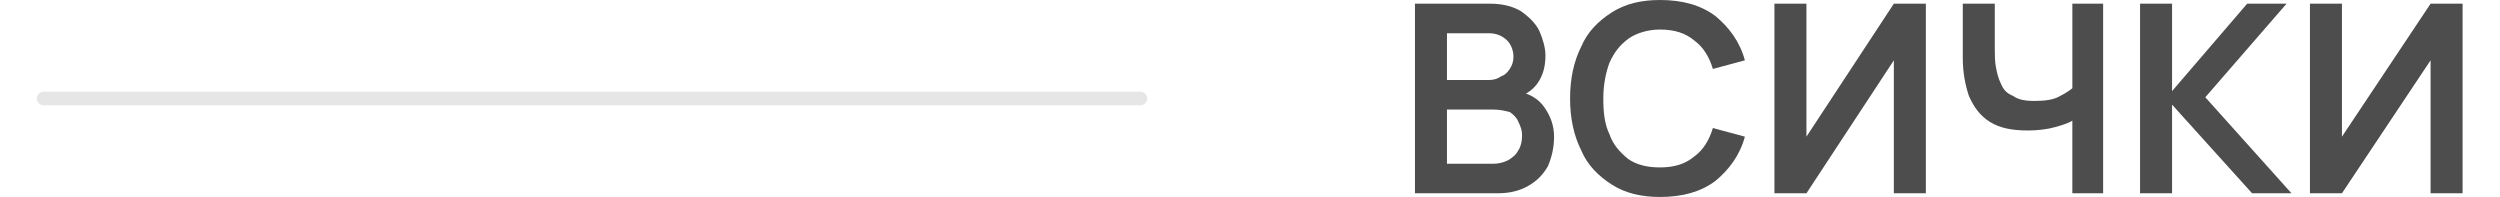
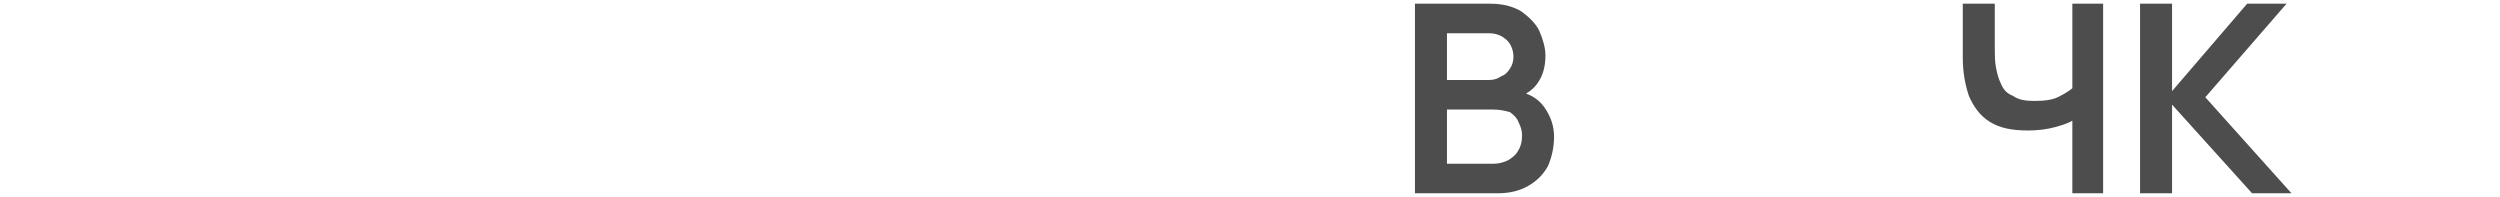
<svg xmlns="http://www.w3.org/2000/svg" xml:space="preserve" width="165px" height="13px" version="1.1" shape-rendering="geometricPrecision" text-rendering="geometricPrecision" image-rendering="optimizeQuality" fill-rule="evenodd" clip-rule="evenodd" viewBox="0 0 19700 1600">
  <g id="Layer_x0020_1">
    <g id="_2479726251424">
      <path fill="#4D4D4D" fill-rule="nonzero" d="M11190 1570l0 -1540 610 0c100,0 180,20 250,60 70,50 120,100 150,160 30,70 50,140 50,200 0,90 -20,160 -60,220 -40,60 -100,100 -170,120l0 -50c100,20 170,60 220,130 50,70 80,150 80,240 0,90 -20,170 -50,240 -40,70 -90,120 -160,160 -70,40 -150,60 -250,60l-670 0zm260 -240l380 0c40,0 80,-10 120,-30 30,-20 60,-40 80,-80 20,-30 30,-70 30,-120 0,-40 -10,-70 -30,-110 -10,-30 -40,-60 -70,-80 -40,-10 -80,-20 -130,-20l-380 0 0 440zm0 -680l340 0c40,0 70,-10 100,-30 30,-10 50,-30 70,-60 20,-30 30,-60 30,-100 0,-50 -20,-100 -50,-130 -40,-40 -90,-60 -150,-60l-340 0 0 380z" />
-       <path id="_1" fill="#4D4D4D" fill-rule="nonzero" d="M13180 1600c-150,0 -280,-30 -390,-100 -110,-70 -200,-160 -250,-280 -60,-120 -90,-260 -90,-420 0,-160 30,-300 90,-420 50,-120 140,-210 250,-280 110,-70 240,-100 390,-100 180,0 330,40 450,130 110,90 200,210 240,360l-260 70c-30,-100 -80,-180 -150,-230 -70,-60 -160,-90 -280,-90 -100,0 -190,30 -250,70 -70,50 -120,110 -160,200 -30,80 -50,180 -50,290 0,110 10,210 50,290 30,90 90,150 150,200 70,50 160,70 260,70 120,0 210,-30 280,-90 70,-50 120,-130 150,-230l260 70c-40,150 -130,270 -240,360 -120,90 -270,130 -450,130z" />
-       <polygon id="_2" fill="#4D4D4D" fill-rule="nonzero" points="15340,1570 15080,1570 15080,490 14370,1570 14110,1570 14110,30 14370,30 14370,1110 15080,30 15340,30 " />
      <path id="_3" fill="#4D4D4D" fill-rule="nonzero" d="M16530 1570l0 -680 40 60c-40,40 -100,60 -170,80 -70,20 -150,30 -230,30 -130,0 -230,-20 -310,-70 -80,-50 -130,-120 -170,-210 -30,-90 -50,-190 -50,-310l0 -440 260 0 0 360c0,50 0,110 10,160 10,50 20,90 40,130 20,50 50,80 100,100 40,30 100,40 170,40 90,0 160,-10 210,-40 60,-30 100,-60 130,-90l-30 130 0 -790 250 0 0 1540 -250 0z" />
      <polygon id="_4" fill="#4D4D4D" fill-rule="nonzero" points="17080,1570 17080,30 17340,30 17340,740 17950,30 18270,30 17610,790 18310,1570 17990,1570 17340,850 17340,1570 " />
-       <polygon id="_5" fill="#4D4D4D" fill-rule="nonzero" points="19700,1570 19440,1570 19440,490 18720,1570 18460,1570 18460,30 18720,30 18720,1110 19440,30 19700,30 " />
-       <line fill="none" stroke="#E6E6E6" stroke-width="110" stroke-linecap="round" stroke-linejoin="round" stroke-miterlimit="2.613" x1="50" y1="800" x2="8960" y2="800" />
    </g>
  </g>
</svg>